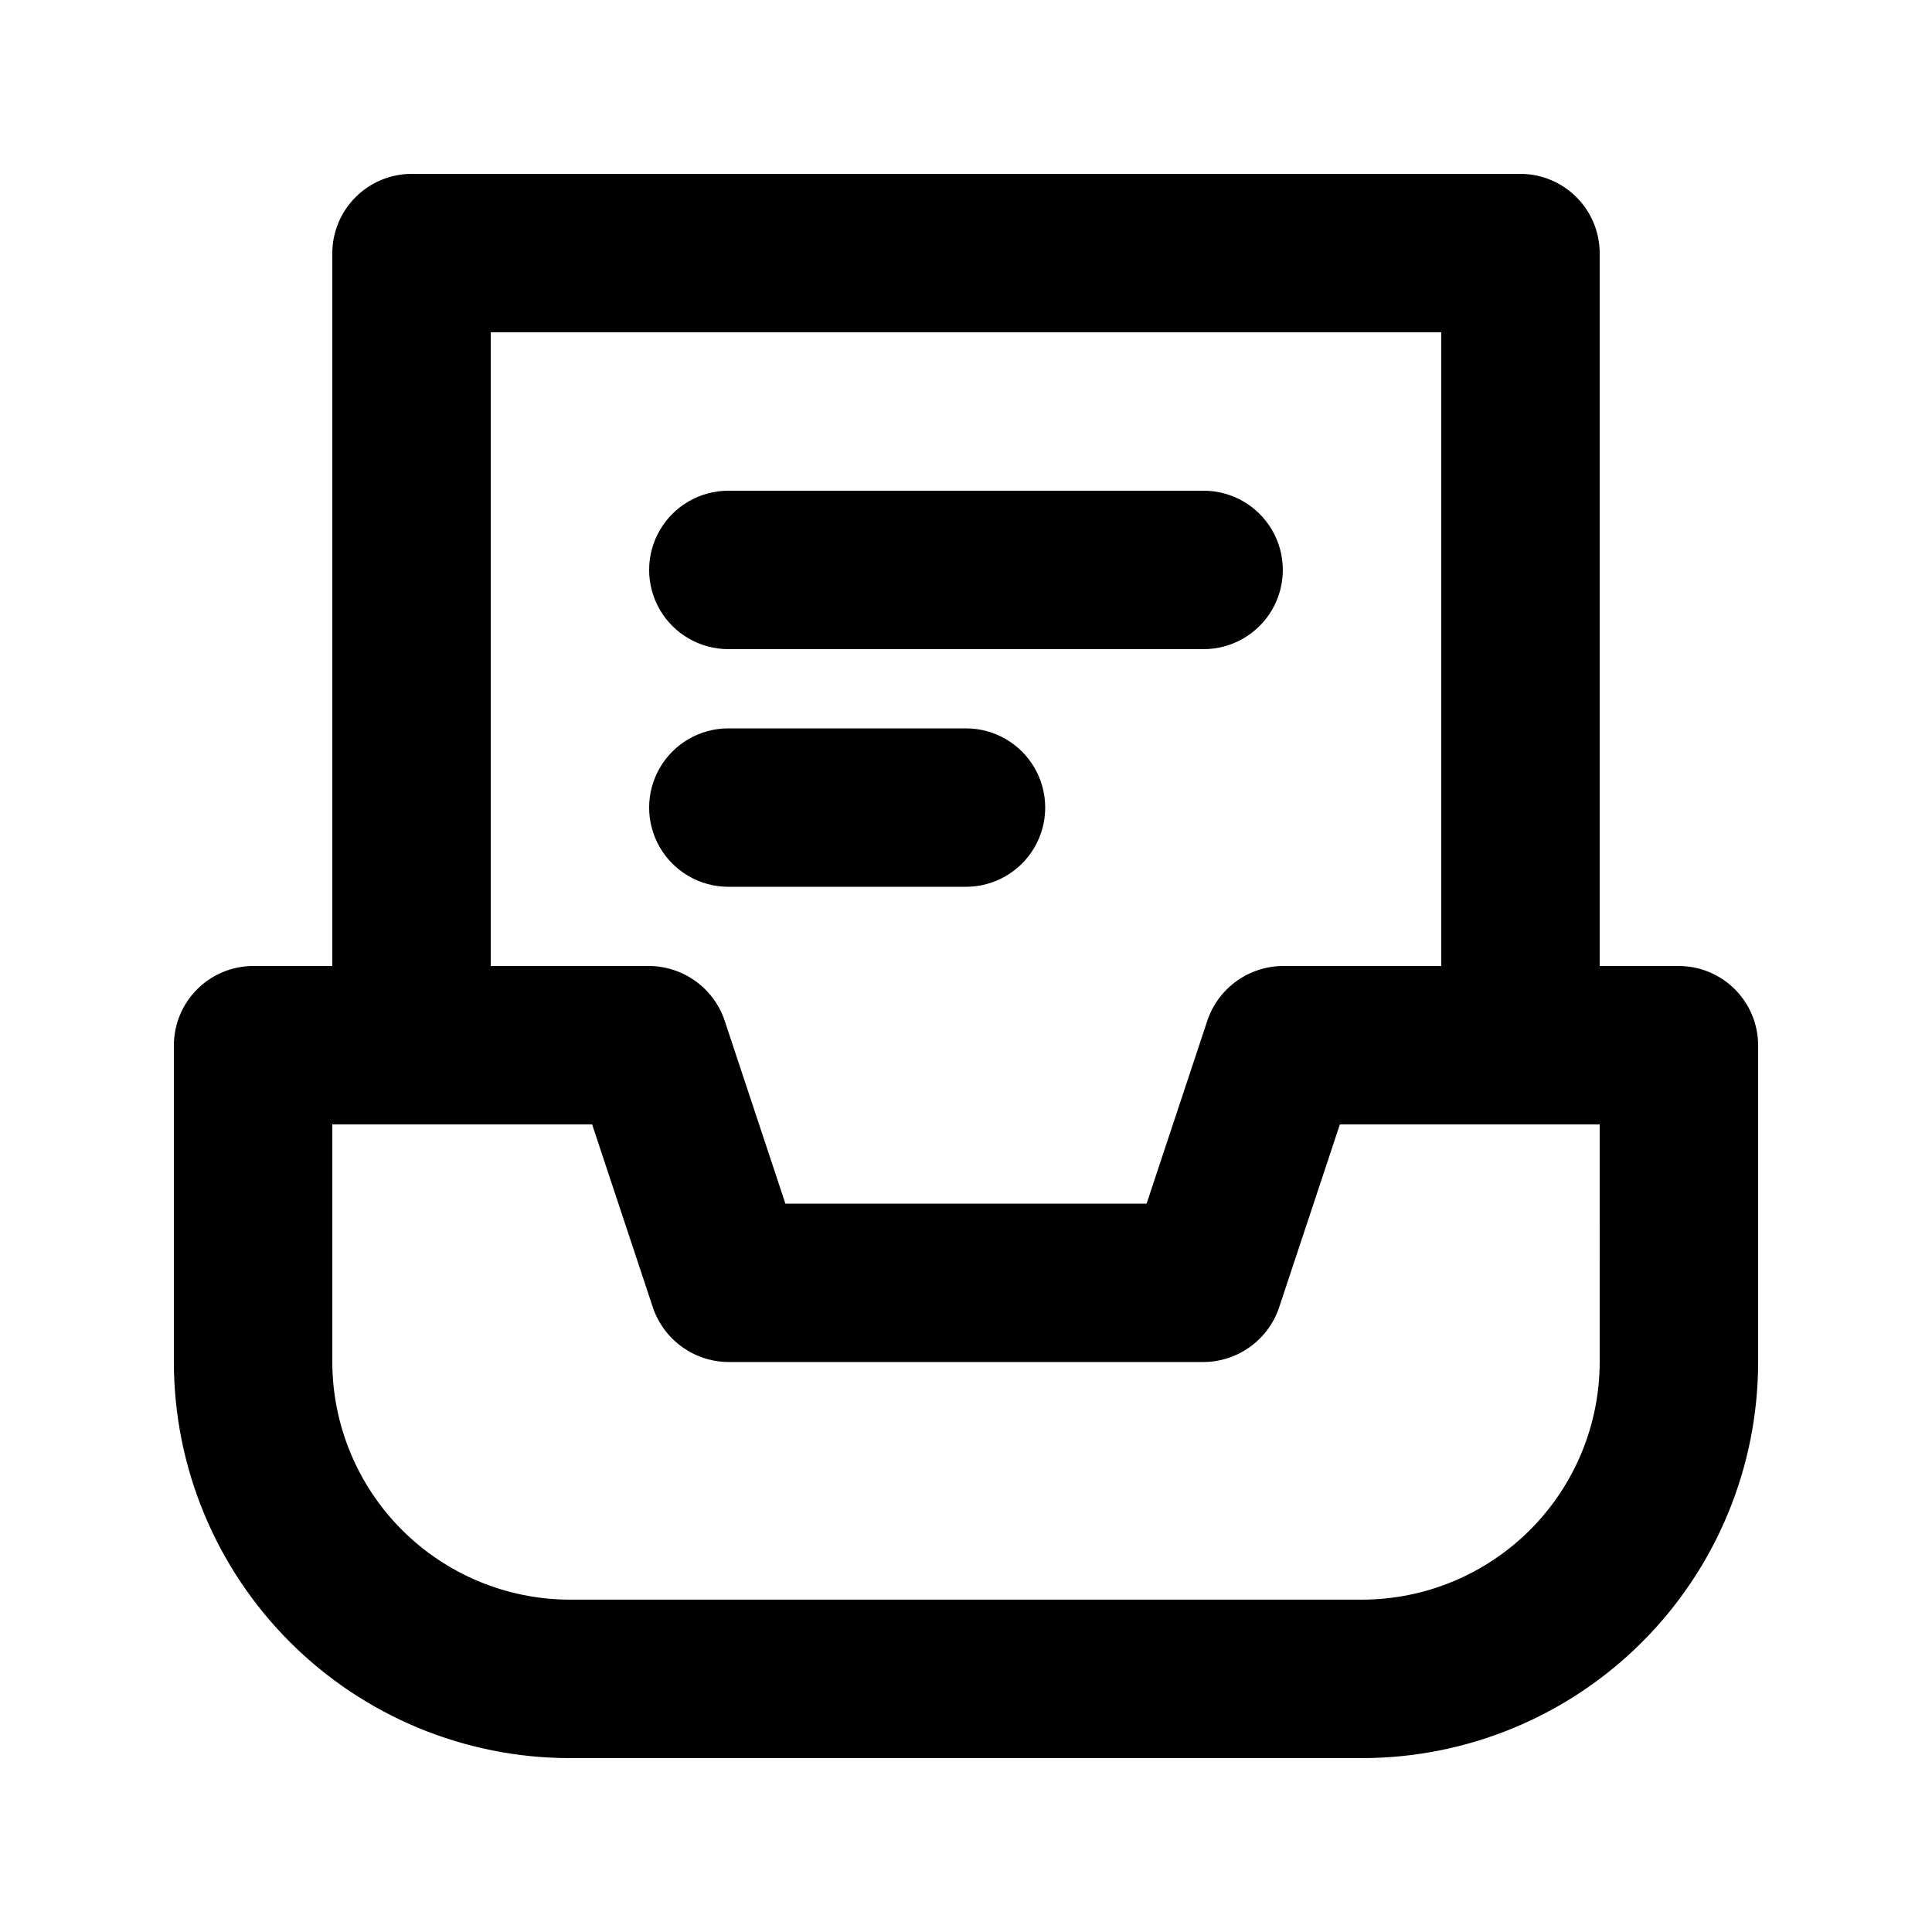
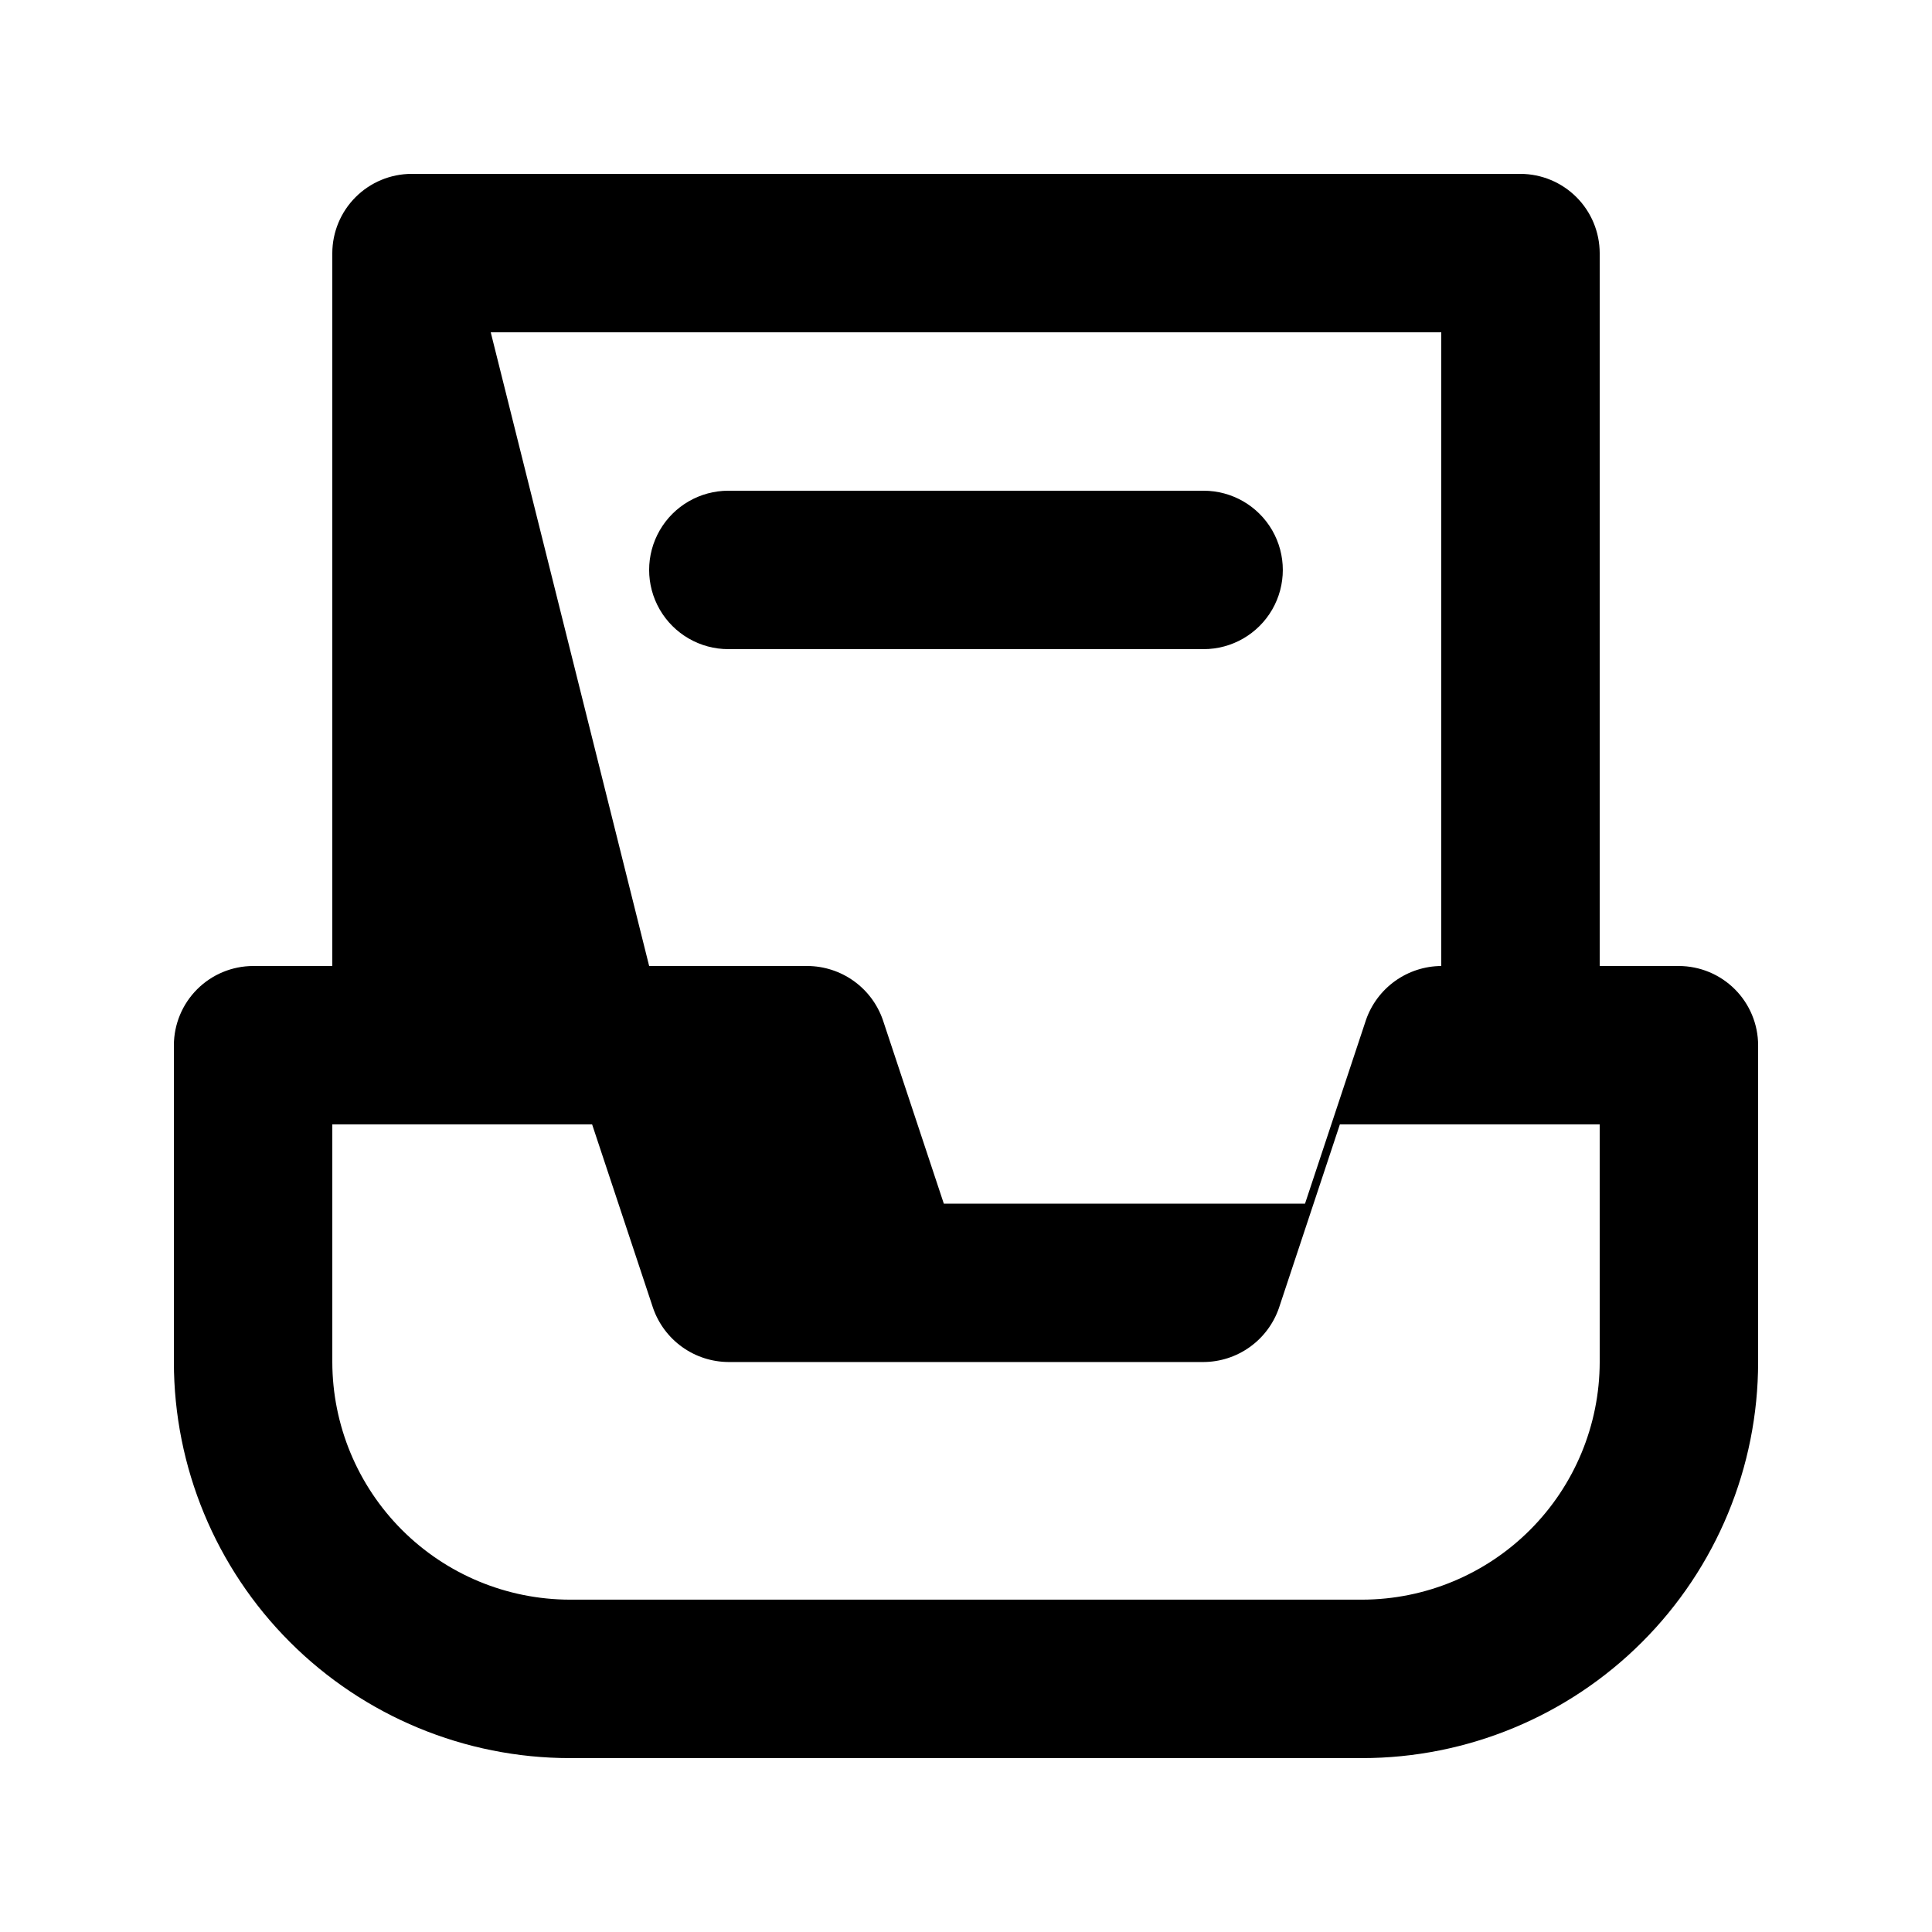
<svg xmlns="http://www.w3.org/2000/svg" fill="#000000" width="800px" height="800px" version="1.1" viewBox="144 144 512 512">
  <g>
    <path d="m337.02 316.03h125.95c7.496 0 14.43-4.004 18.18-10.496 3.746-6.496 3.746-14.496 0-20.992-3.75-6.496-10.684-10.496-18.18-10.496h-125.95c-7.5 0-14.43 4-18.18 10.496-3.75 6.496-3.75 14.496 0 20.992 3.75 6.492 10.68 10.496 18.18 10.496z" />
-     <path d="m337.02 379.01h62.977c7.5 0 14.43-4.004 18.18-10.496 3.75-6.496 3.75-14.5 0-20.992-3.75-6.496-10.68-10.496-18.18-10.496h-62.977c-7.5 0-14.43 4-18.18 10.496-3.75 6.492-3.75 14.496 0 20.992 3.75 6.492 10.68 10.496 18.18 10.496z" />
-     <path d="m588.93 400h-20.992v-188.93c-0.016-5.562-2.231-10.891-6.164-14.824-3.934-3.934-9.266-6.152-14.828-6.168h-293.89c-5.562 0.016-10.895 2.234-14.824 6.168-3.934 3.934-6.152 9.262-6.168 14.824v188.93h-20.992c-5.562 0.016-10.891 2.231-14.824 6.164-3.934 3.934-6.152 9.266-6.168 14.828v83.969-0.004c0.012 27.836 11.07 54.527 30.754 74.207 19.68 19.684 46.371 30.746 74.207 30.754h209.92c27.836-0.008 54.527-11.07 74.207-30.754 19.684-19.68 30.746-46.371 30.754-74.207v-83.965c-0.016-5.562-2.234-10.895-6.164-14.828-3.934-3.934-9.266-6.148-14.828-6.164zm-314.88-167.94h251.9v167.94h-41.984c-4.391 0.027-8.664 1.418-12.234 3.973-3.57 2.555-6.262 6.152-7.707 10.301l-16.164 48.703h-95.723l-16.164-48.703c-1.445-4.148-4.137-7.746-7.707-10.301-3.57-2.555-7.844-3.945-12.234-3.973h-41.984zm293.89 272.89c-0.027 16.695-6.668 32.699-18.473 44.504-11.805 11.805-27.809 18.445-44.504 18.473h-209.92c-16.695-0.023-32.699-6.664-44.504-18.469-11.805-11.809-18.449-27.812-18.473-44.508v-62.973h68.852l16.164 48.703v-0.004c1.445 4.148 4.141 7.746 7.711 10.301 3.57 2.555 7.844 3.945 12.234 3.973h125.95c4.391-0.027 8.664-1.418 12.234-3.973 3.57-2.555 6.262-6.152 7.707-10.301l16.164-48.699h68.852z" />
+     <path d="m588.93 400h-20.992v-188.93c-0.016-5.562-2.231-10.891-6.164-14.824-3.934-3.934-9.266-6.152-14.828-6.168h-293.89c-5.562 0.016-10.895 2.234-14.824 6.168-3.934 3.934-6.152 9.262-6.168 14.824v188.93h-20.992c-5.562 0.016-10.891 2.231-14.824 6.164-3.934 3.934-6.152 9.266-6.168 14.828v83.969-0.004c0.012 27.836 11.07 54.527 30.754 74.207 19.68 19.684 46.371 30.746 74.207 30.754h209.92c27.836-0.008 54.527-11.07 74.207-30.754 19.684-19.68 30.746-46.371 30.754-74.207v-83.965c-0.016-5.562-2.234-10.895-6.164-14.828-3.934-3.934-9.266-6.148-14.828-6.164zm-314.88-167.94h251.9v167.94c-4.391 0.027-8.664 1.418-12.234 3.973-3.57 2.555-6.262 6.152-7.707 10.301l-16.164 48.703h-95.723l-16.164-48.703c-1.445-4.148-4.137-7.746-7.707-10.301-3.57-2.555-7.844-3.945-12.234-3.973h-41.984zm293.89 272.89c-0.027 16.695-6.668 32.699-18.473 44.504-11.805 11.805-27.809 18.445-44.504 18.473h-209.92c-16.695-0.023-32.699-6.664-44.504-18.469-11.805-11.809-18.449-27.812-18.473-44.508v-62.973h68.852l16.164 48.703v-0.004c1.445 4.148 4.141 7.746 7.711 10.301 3.57 2.555 7.844 3.945 12.234 3.973h125.95c4.391-0.027 8.664-1.418 12.234-3.973 3.57-2.555 6.262-6.152 7.707-10.301l16.164-48.699h68.852z" />
  </g>
</svg>